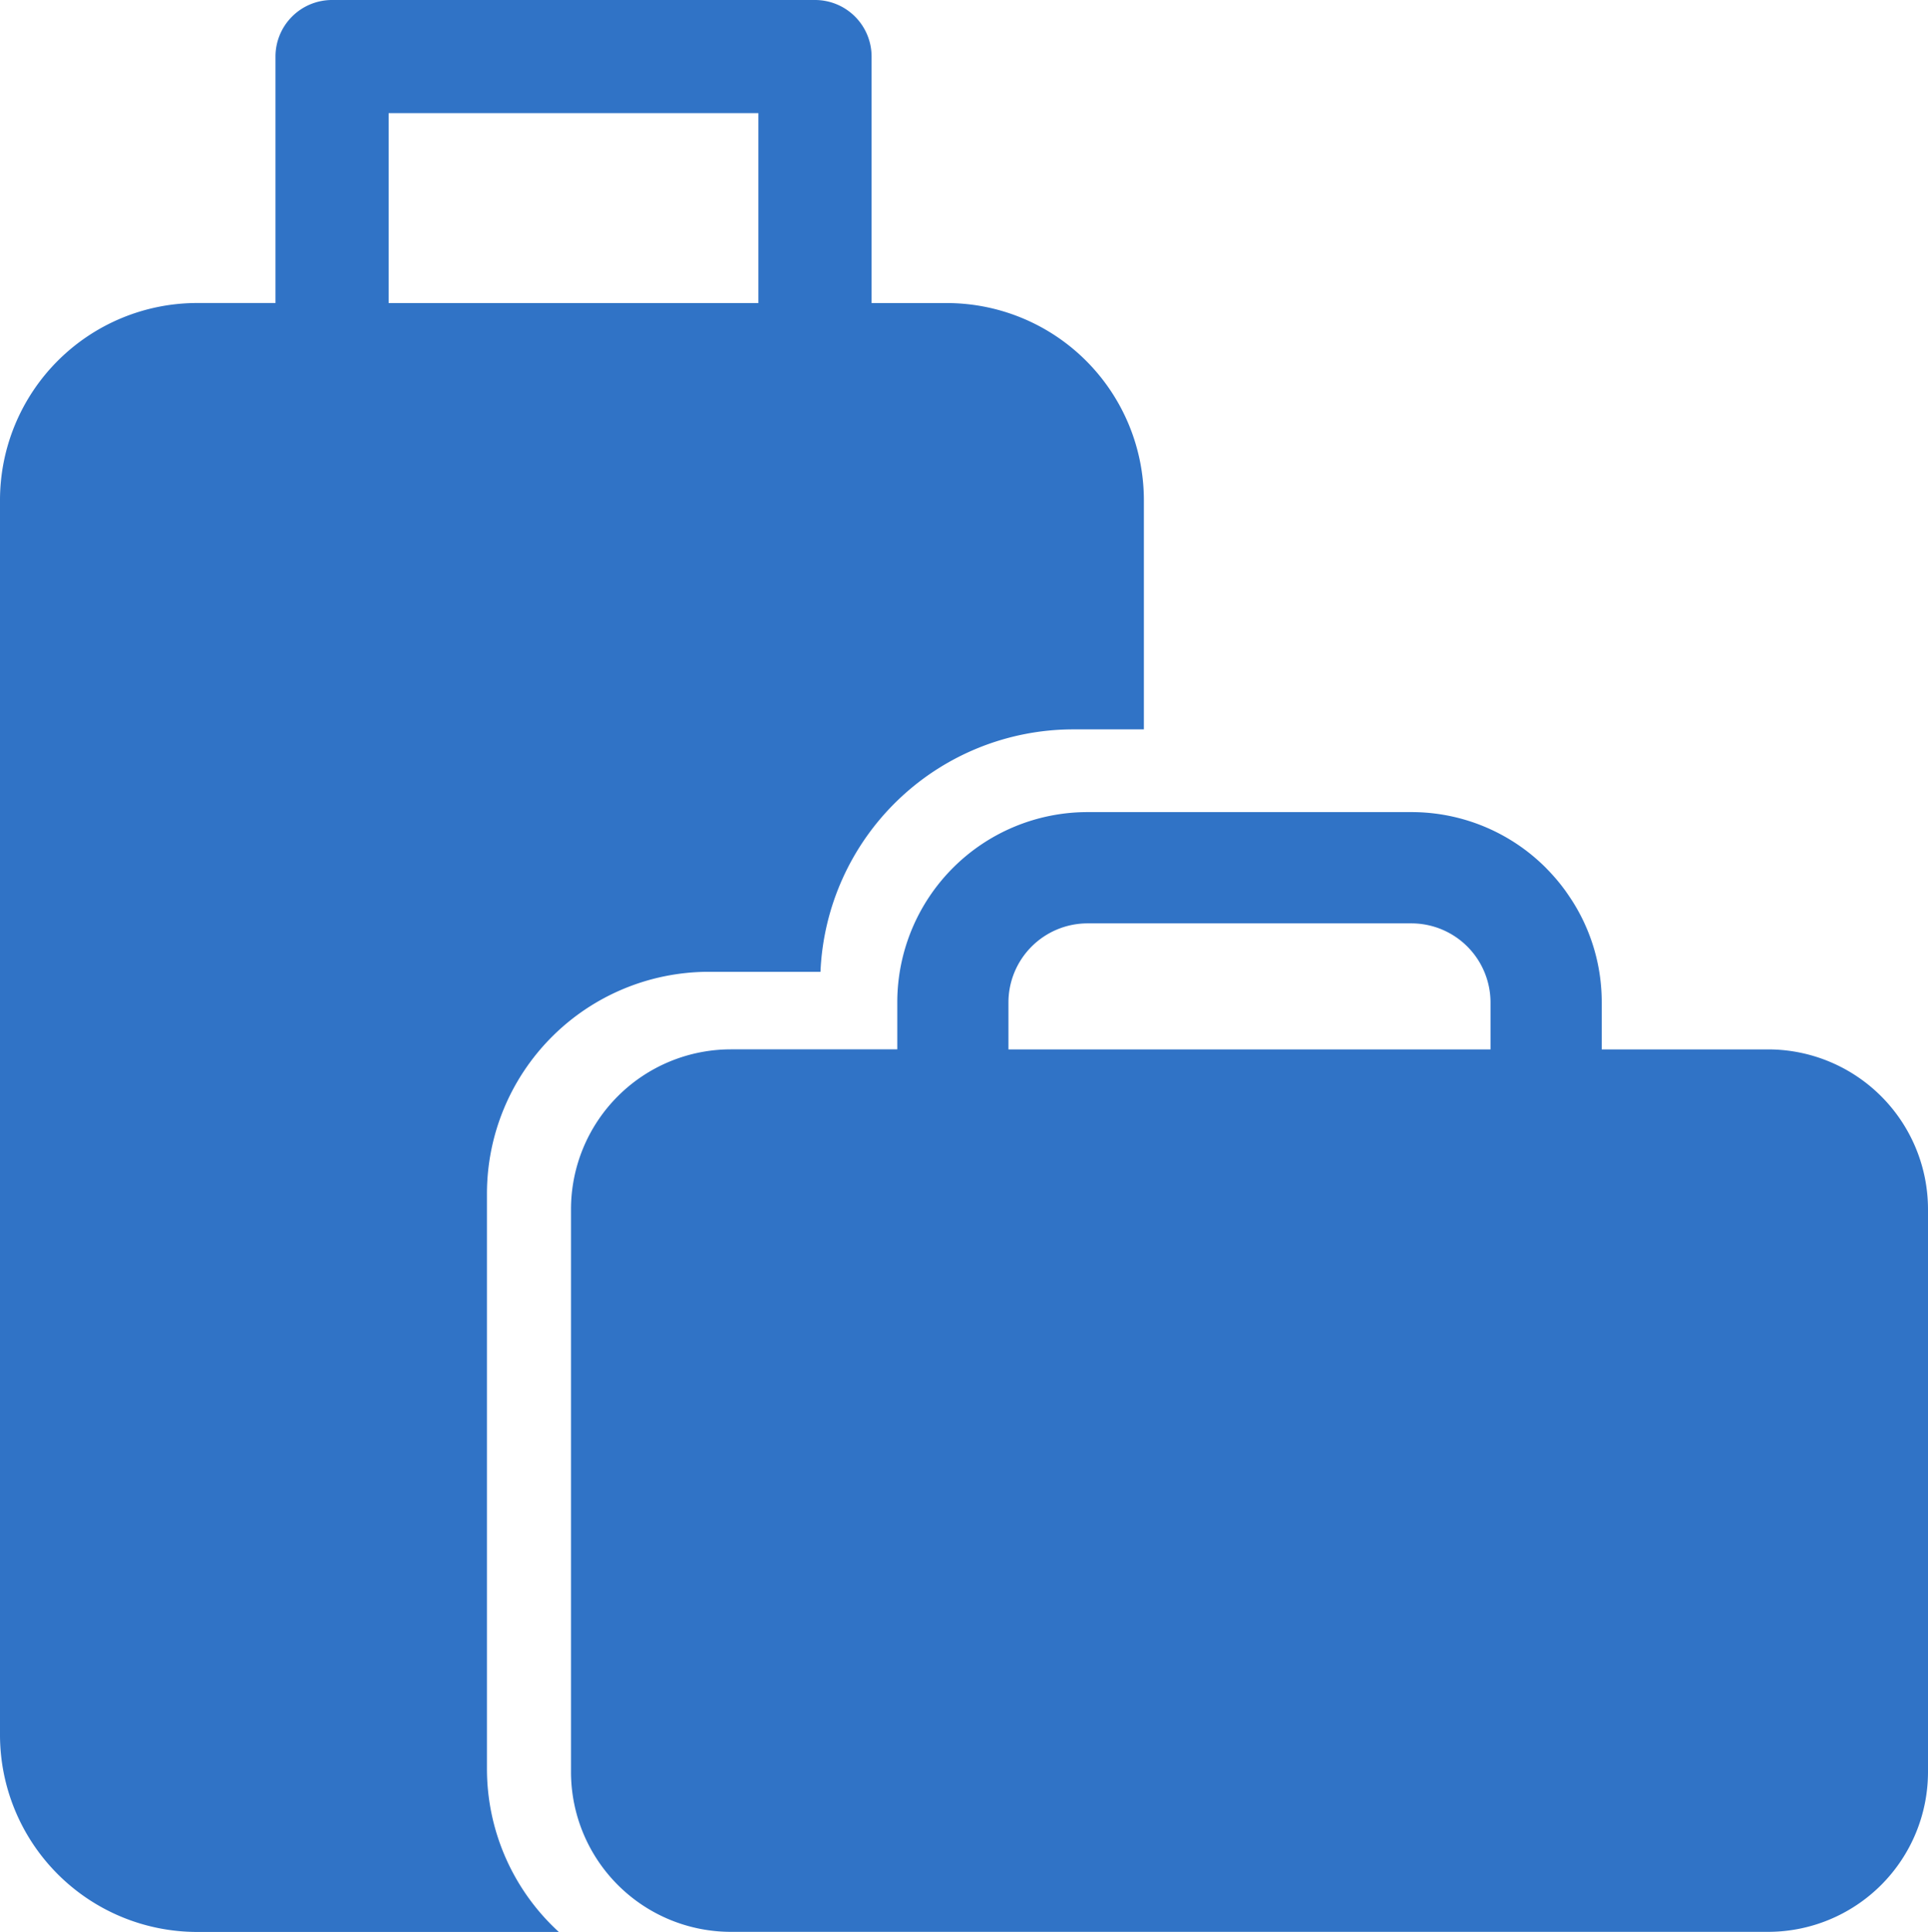
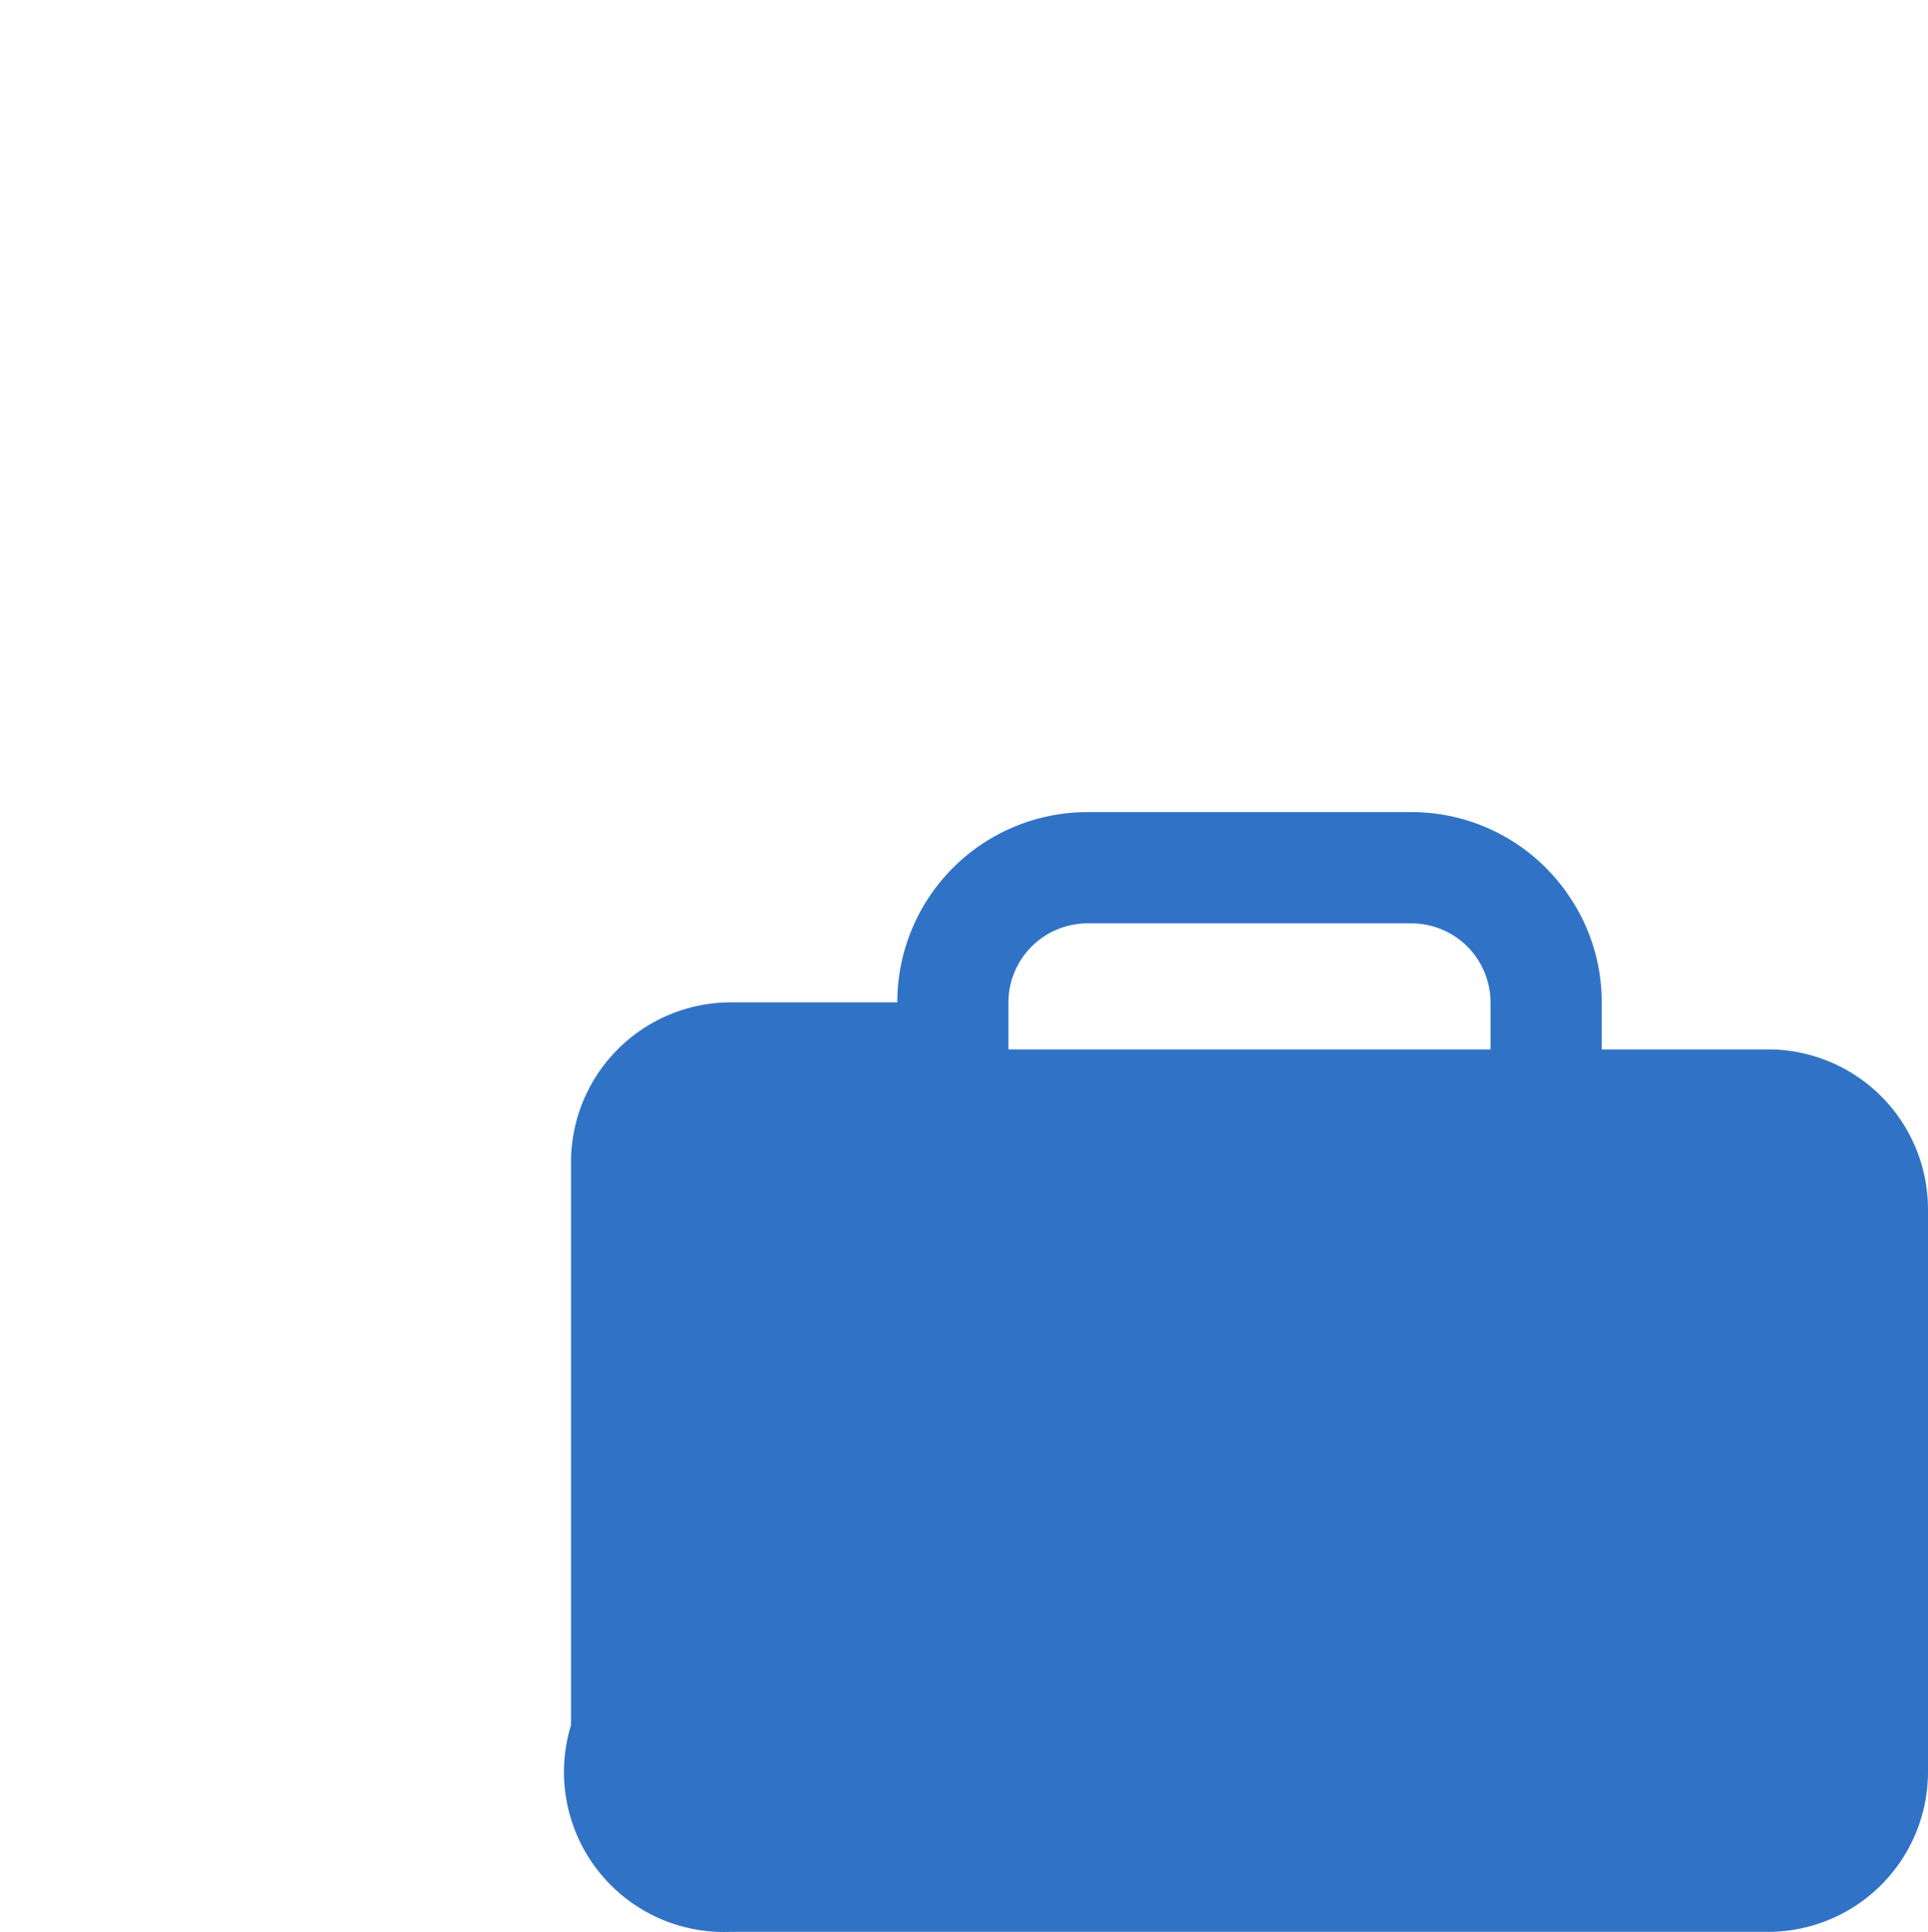
<svg xmlns="http://www.w3.org/2000/svg" id="Group_98" data-name="Group 98" width="37.499" height="37.572" viewBox="0 0 37.499 37.572">
-   <path id="Path_307" data-name="Path 307" d="M174.618,219.838h-3.239v-.914a3.66,3.66,0,0,0-.571-1.971q-.065-.1-.135-.2l-.06-.08a3.724,3.724,0,0,0-.308-.353l-.011-.012a3.69,3.69,0,0,0-2.616-1.085h-6.3a3.7,3.7,0,0,0-3.7,3.7v.914h-3.239a3.111,3.111,0,0,0-3.107,3.107v10.95A3.111,3.111,0,0,0,154.438,237h20.18a3.111,3.111,0,0,0,3.107-3.107v-10.95A3.111,3.111,0,0,0,174.618,219.838Zm-14.778,0v-.914a1.539,1.539,0,0,1,1.538-1.537h6.3a1.539,1.539,0,0,1,1.538,1.537v.914H159.84Z" transform="translate(-140.226 -199.429)" fill="#3073c6" />
+   <path id="Path_307" data-name="Path 307" d="M174.618,219.838h-3.239v-.914a3.66,3.66,0,0,0-.571-1.971q-.065-.1-.135-.2l-.06-.08a3.724,3.724,0,0,0-.308-.353l-.011-.012a3.69,3.69,0,0,0-2.616-1.085h-6.3a3.7,3.7,0,0,0-3.7,3.7h-3.239a3.111,3.111,0,0,0-3.107,3.107v10.95A3.111,3.111,0,0,0,154.438,237h20.18a3.111,3.111,0,0,0,3.107-3.107v-10.95A3.111,3.111,0,0,0,174.618,219.838Zm-14.778,0v-.914a1.539,1.539,0,0,1,1.538-1.537h6.3a1.539,1.539,0,0,1,1.538,1.537v.914H159.84Z" transform="translate(-140.226 -199.429)" fill="#3073c6" />
  <g id="Group_97" data-name="Group 97" transform="translate(0)">
-     <path id="Path_308" data-name="Path 308" d="M9.471,34.4V23.212A4.316,4.316,0,0,1,13.782,18.9h2.176a4.924,4.924,0,0,1,4.914-4.715h1.376V9.725h0a3.835,3.835,0,0,0-3.831-3.831H16.952V1.1a1.1,1.1,0,0,0-1.1-1.1H6.458a1.1,1.1,0,0,0-1.1,1.1V5.893H3.831A3.836,3.836,0,0,0,0,9.725v.886H0v2.2H0V33.742a3.835,3.835,0,0,0,3.831,3.831h7.038A4.3,4.3,0,0,1,9.471,34.4ZM7.559,5.893V2.2H14.75V5.894H7.559Z" transform="translate(0)" fill="#3073c6" />
-   </g>
+     </g>
</svg>